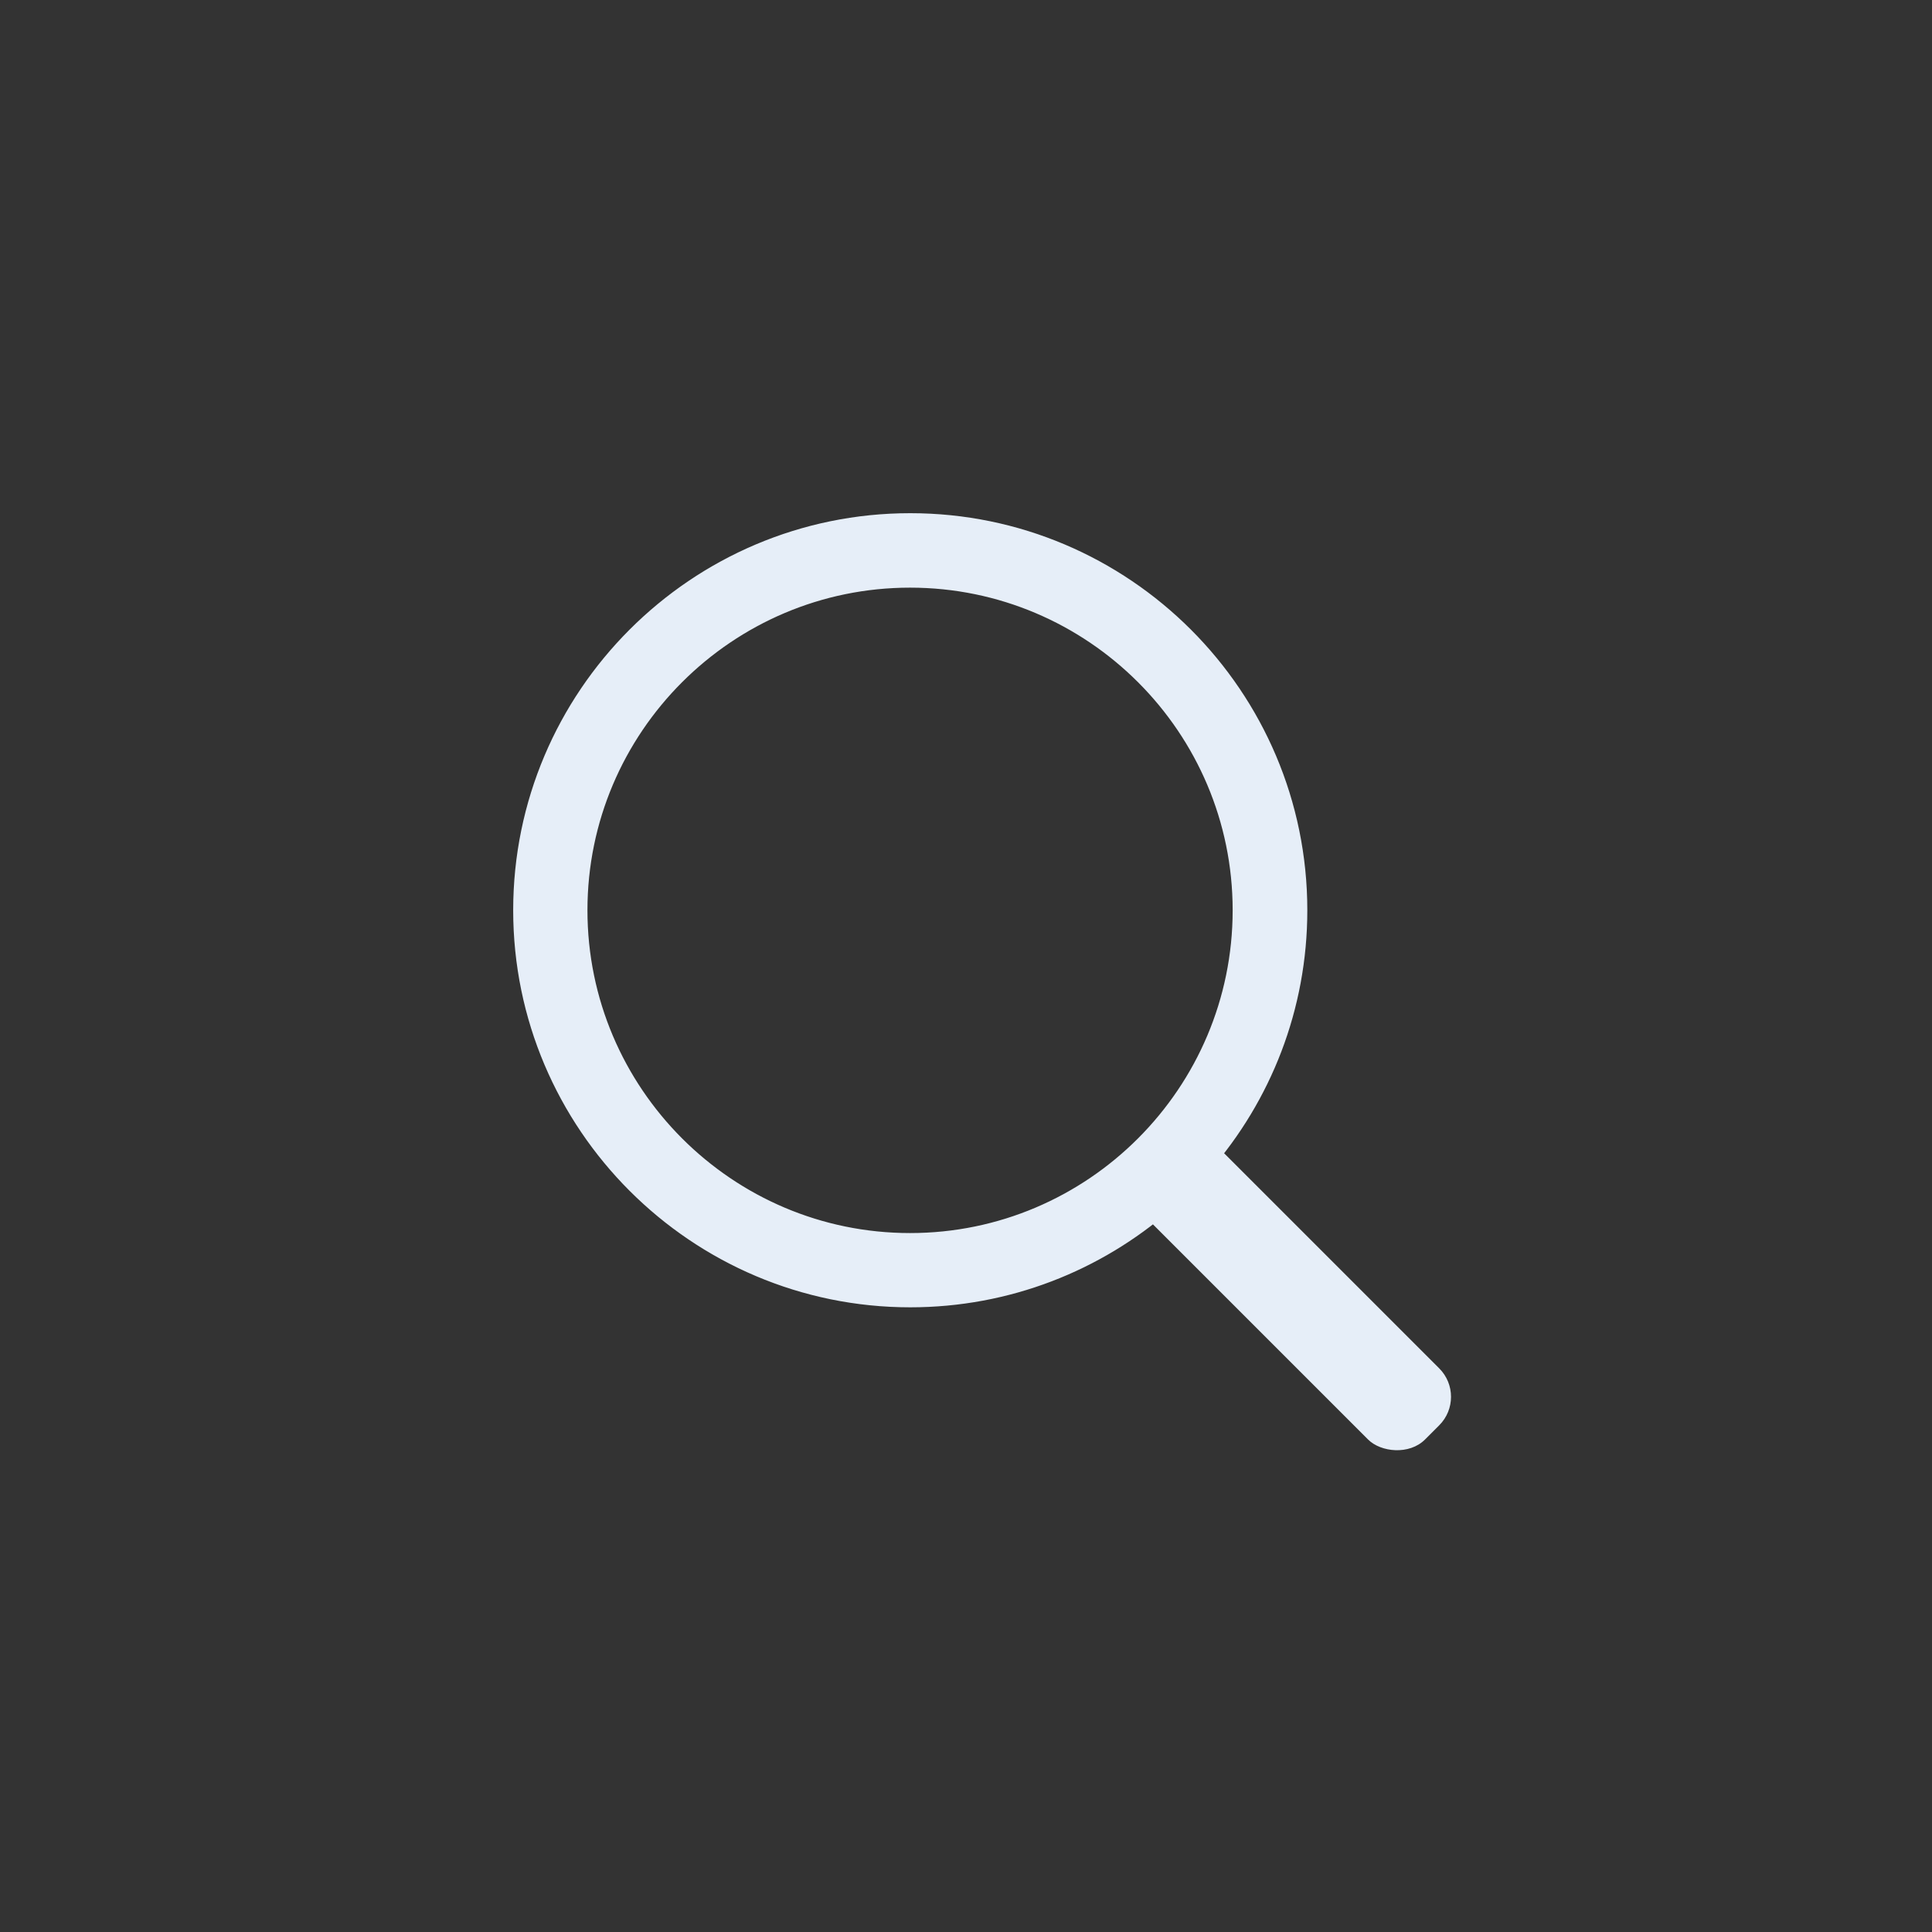
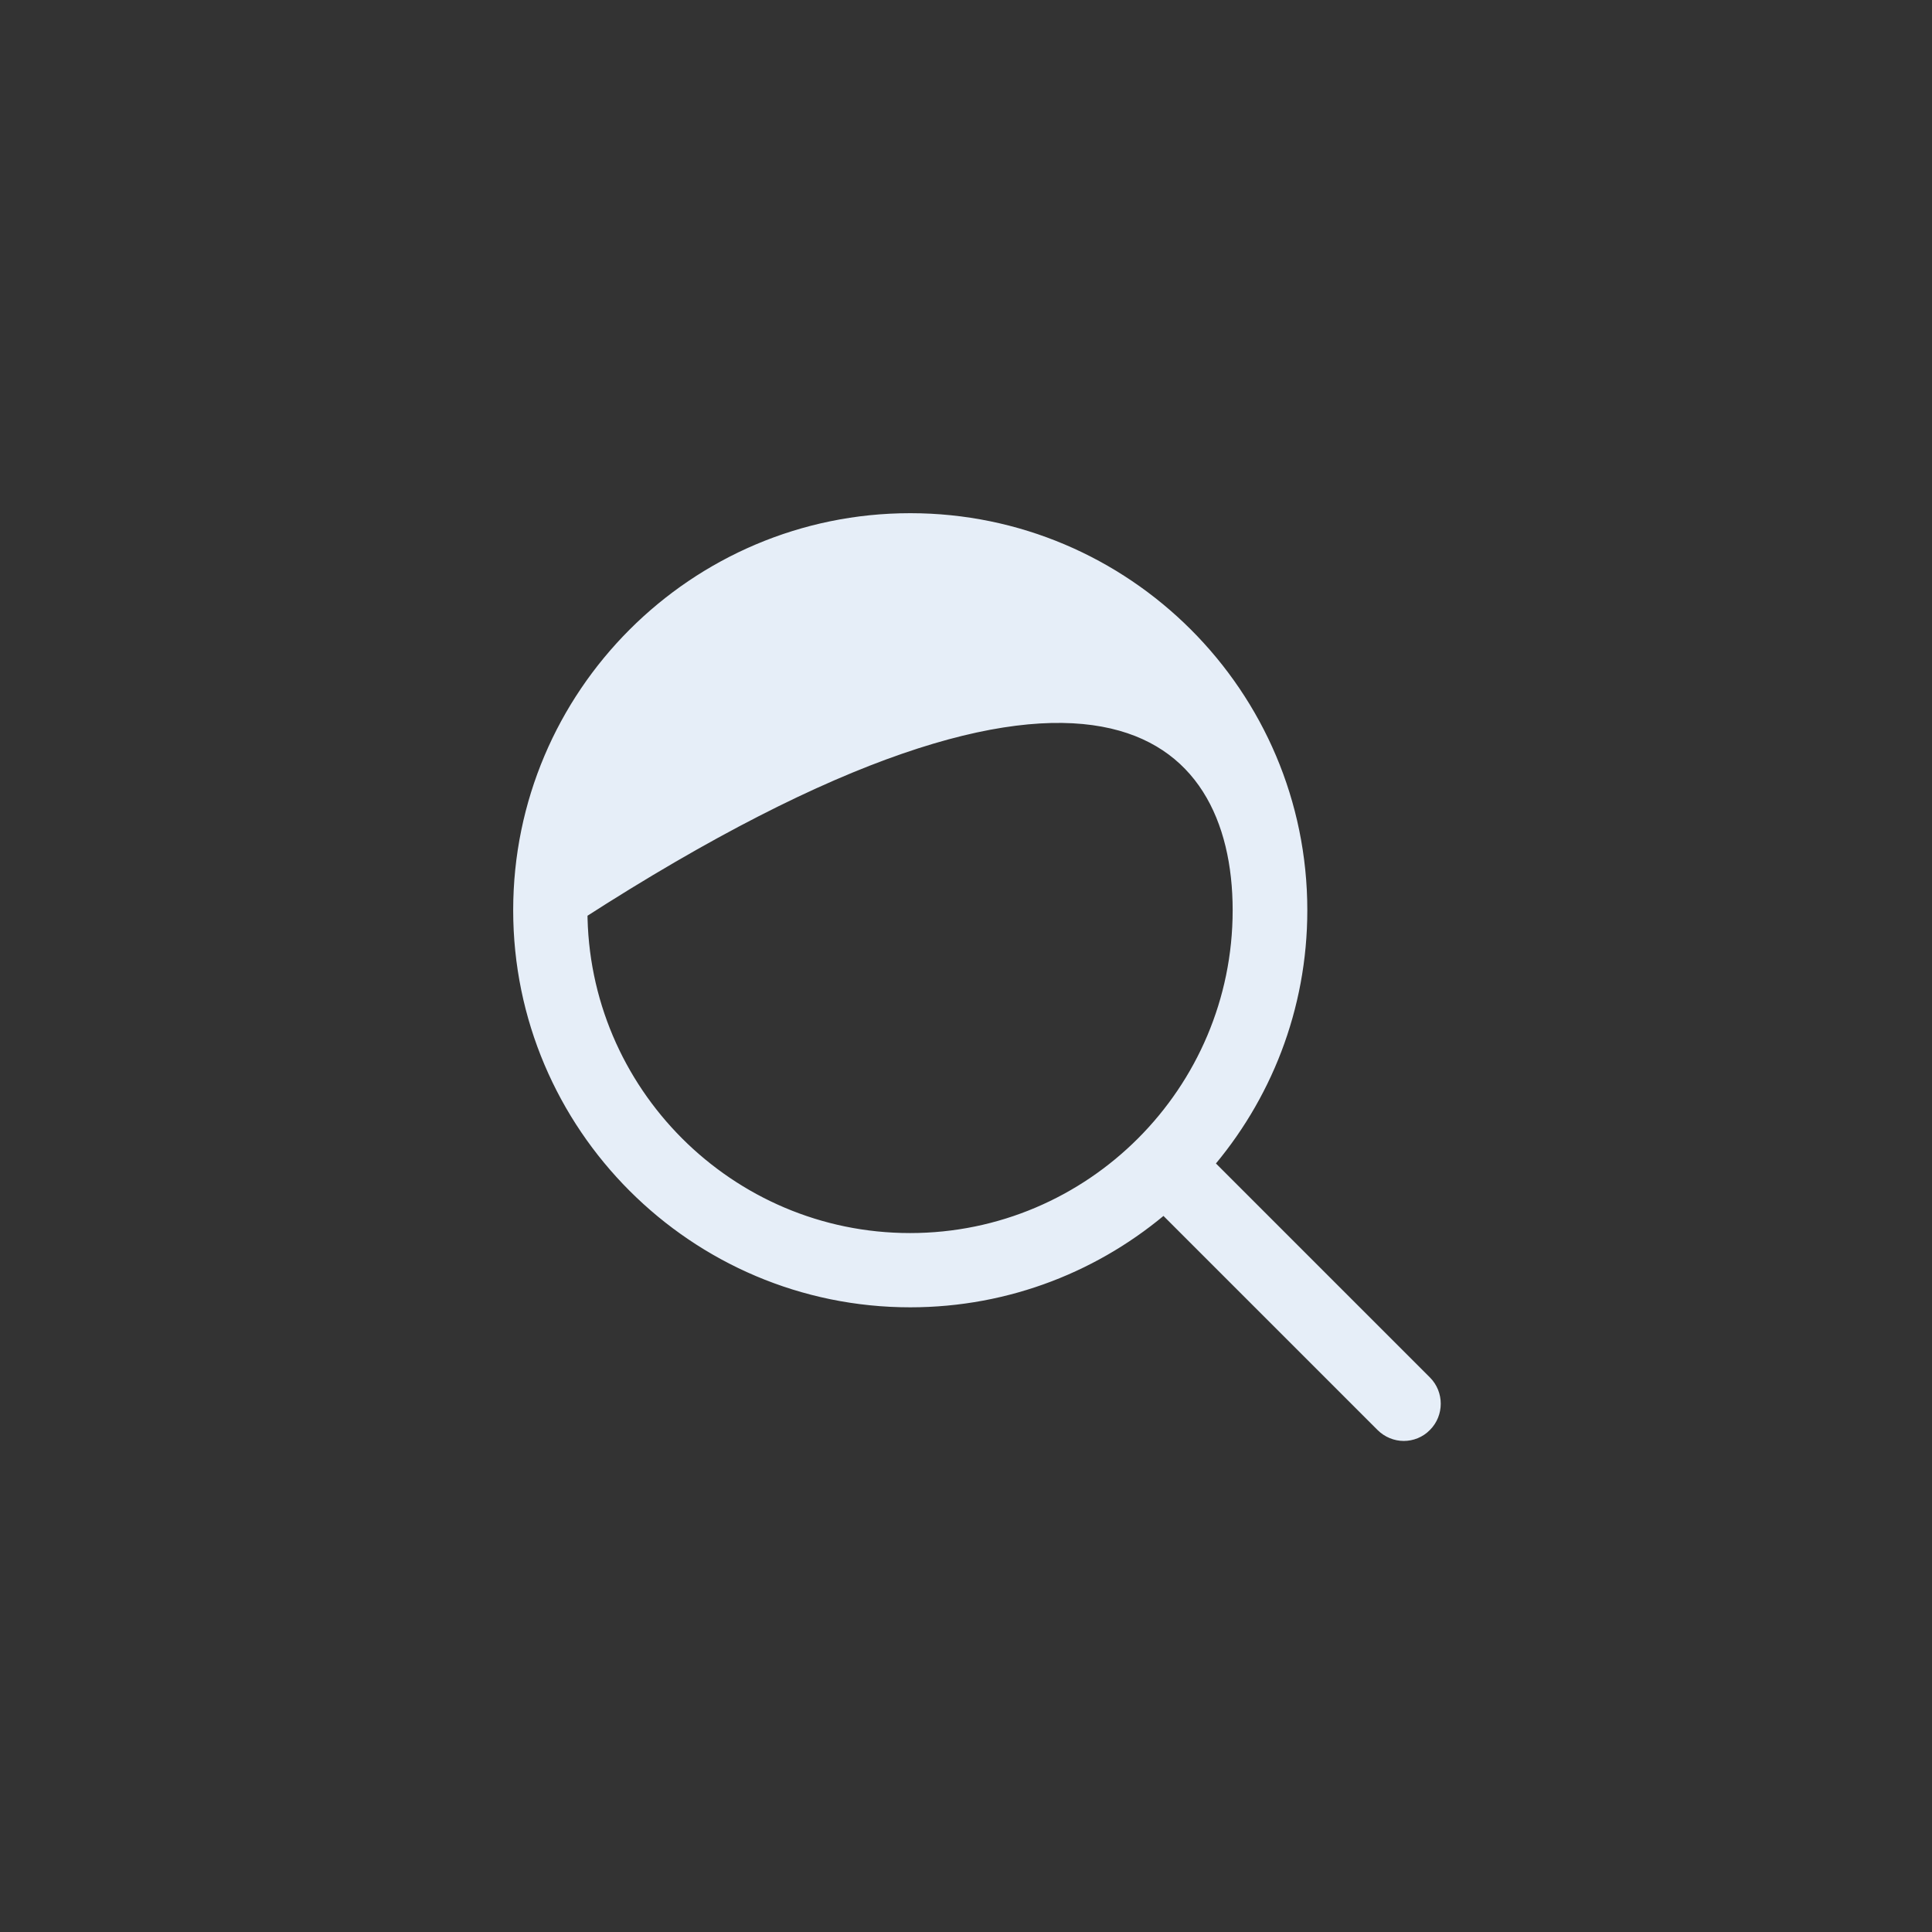
<svg xmlns="http://www.w3.org/2000/svg" width="48px" height="48px" viewBox="0 0 48 48" version="1.1">
  <rect x="0" y="0" width="48" height="48" fill="#333333" stroke="none" />
  <title>menu-search</title>
  <g id="menu-search" stroke="none" stroke-width="1" fill="none" fill-rule="evenodd">
    <g id="Group-15" transform="translate(13, 13)" fill="#E6EEF8">
-       <path d="M22.35,21.4 L16.87,15.92 C18.34,14.23 19.23,12.025 19.23,9.615 C19.23,4.31 14.915,5.32907052e-15 9.615,5.32907052e-15 C4.31,5.32907052e-15 -8.73967565e-13,4.315 -8.73967565e-13,9.615 C-8.73967565e-13,14.915 4.315,19.23 9.615,19.23 C12.025,19.23 14.23,18.34 15.92,16.87 L21.4,22.35 C21.53,22.48 21.705,22.55 21.875,22.55 C22.045,22.55 22.22,22.485 22.35,22.35 C22.61,22.09 22.61,21.66 22.35,21.4 Z M1.345,9.615 C1.345,5.055 5.055,1.35 9.61,1.35 C14.17,1.35 17.875,5.06 17.875,9.615 C17.875,14.17 14.17,17.885 9.61,17.885 C5.055,17.885 1.345,14.175 1.345,9.615 Z" id="Shape" stroke="#E6EEF8" stroke-width="0.5" fill-rule="nonzero" />
-       <rect id="Rectangle" transform="translate(19.045, 19.052) rotate(-45) translate(-19.045, -19.052) " x="17.795" y="14.052" width="2.5" height="10" rx="1" />
+       <path d="M22.35,21.4 L16.87,15.92 C18.34,14.23 19.23,12.025 19.23,9.615 C19.23,4.31 14.915,5.32907052e-15 9.615,5.32907052e-15 C4.31,5.32907052e-15 -8.73967565e-13,4.315 -8.73967565e-13,9.615 C-8.73967565e-13,14.915 4.315,19.23 9.615,19.23 C12.025,19.23 14.23,18.34 15.92,16.87 L21.4,22.35 C21.53,22.48 21.705,22.55 21.875,22.55 C22.045,22.55 22.22,22.485 22.35,22.35 C22.61,22.09 22.61,21.66 22.35,21.4 Z M1.345,9.615 C14.17,1.35 17.875,5.06 17.875,9.615 C17.875,14.17 14.17,17.885 9.61,17.885 C5.055,17.885 1.345,14.175 1.345,9.615 Z" id="Shape" stroke="#E6EEF8" stroke-width="0.5" fill-rule="nonzero" />
    </g>
  </g>
</svg>